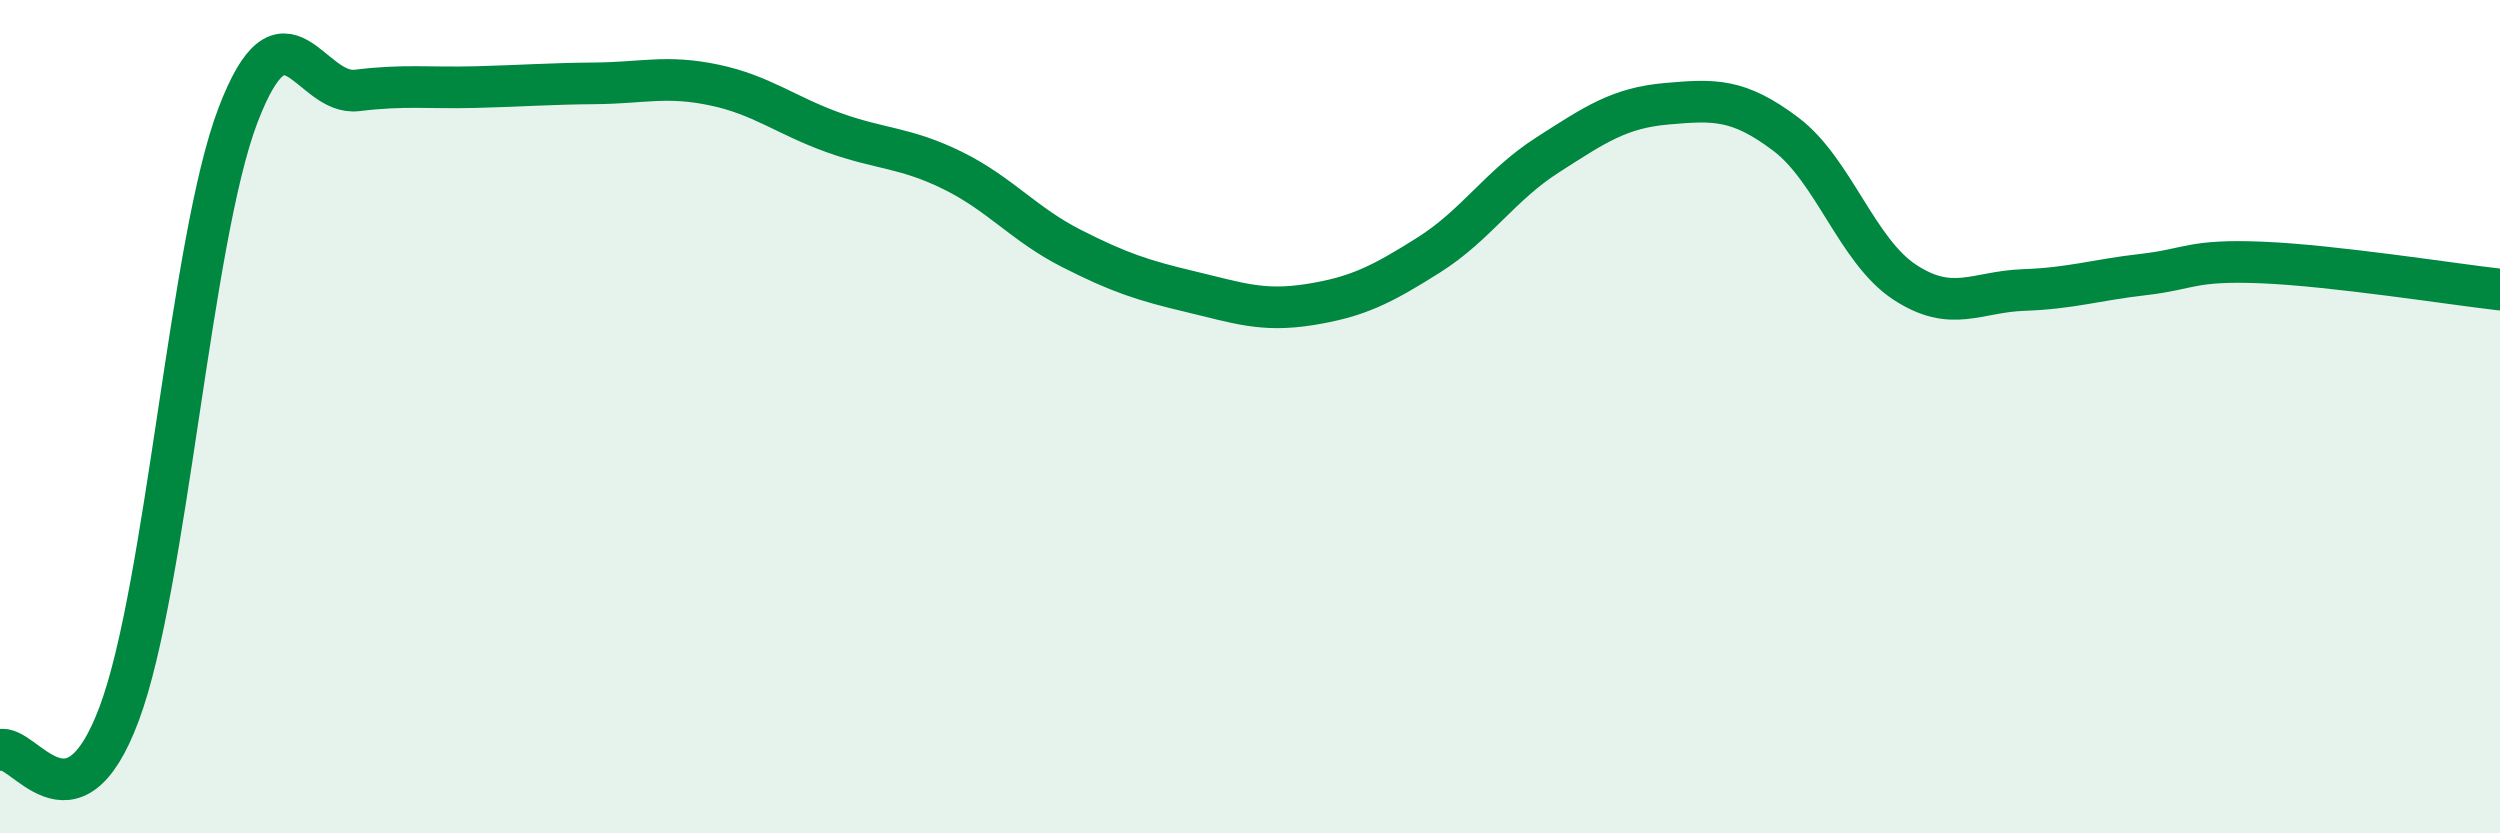
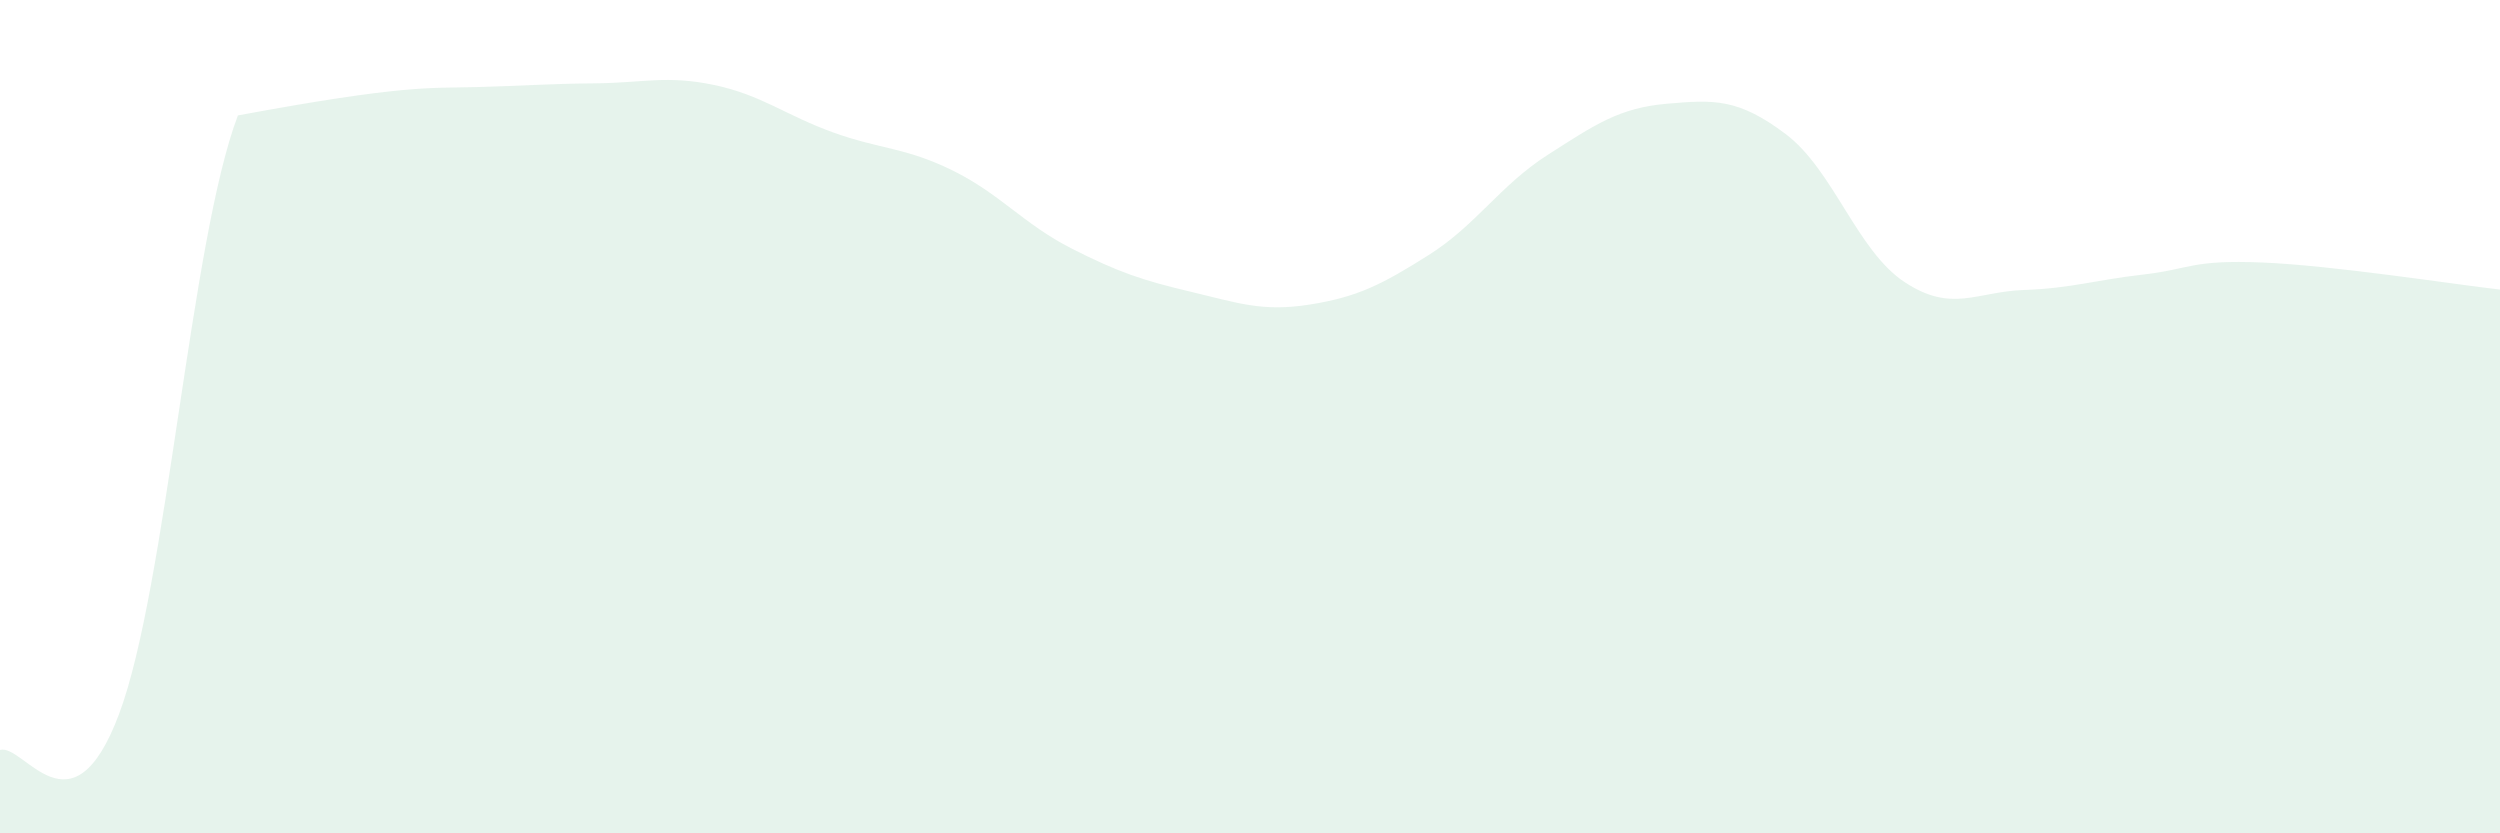
<svg xmlns="http://www.w3.org/2000/svg" width="60" height="20" viewBox="0 0 60 20">
-   <path d="M 0,18 C 0.57,17.83 1.72,20.18 2.86,17.13 C 4,14.08 4.57,5.76 5.71,2.77 C 6.85,-0.22 7.43,2.31 8.57,2.17 C 9.71,2.03 10.29,2.12 11.43,2.09 C 12.57,2.06 13.15,2.01 14.29,2 C 15.43,1.99 16,1.8 17.14,2.04 C 18.28,2.28 18.86,2.77 20,3.18 C 21.14,3.59 21.72,3.53 22.86,4.09 C 24,4.65 24.57,5.38 25.71,5.96 C 26.85,6.54 27.43,6.73 28.57,7 C 29.71,7.27 30.29,7.49 31.43,7.31 C 32.57,7.13 33.15,6.84 34.29,6.12 C 35.43,5.4 36,4.45 37.14,3.72 C 38.28,2.99 38.86,2.59 40,2.49 C 41.14,2.39 41.72,2.36 42.86,3.22 C 44,4.08 44.57,6.02 45.71,6.77 C 46.85,7.52 47.43,7 48.57,6.96 C 49.71,6.92 50.29,6.72 51.43,6.59 C 52.57,6.46 52.58,6.23 54.29,6.3 C 56,6.37 58.86,6.82 60,6.95L60 20L0 20Z" fill="#008740" opacity="0.1" stroke-linecap="round" stroke-linejoin="round" />
-   <path d="M 0,18 C 0.57,17.83 1.72,20.18 2.86,17.13 C 4,14.08 4.57,5.76 5.71,2.77 C 6.85,-0.22 7.43,2.31 8.57,2.17 C 9.71,2.03 10.29,2.12 11.43,2.09 C 12.57,2.06 13.15,2.01 14.29,2 C 15.43,1.99 16,1.8 17.14,2.04 C 18.28,2.28 18.86,2.77 20,3.18 C 21.14,3.59 21.72,3.53 22.86,4.09 C 24,4.65 24.57,5.38 25.71,5.96 C 26.85,6.54 27.43,6.73 28.57,7 C 29.71,7.27 30.29,7.49 31.43,7.31 C 32.57,7.13 33.15,6.84 34.29,6.12 C 35.43,5.4 36,4.45 37.14,3.72 C 38.28,2.99 38.86,2.59 40,2.49 C 41.14,2.39 41.72,2.36 42.86,3.22 C 44,4.08 44.57,6.02 45.71,6.77 C 46.85,7.52 47.43,7 48.57,6.96 C 49.71,6.92 50.29,6.72 51.43,6.59 C 52.57,6.46 52.58,6.23 54.29,6.3 C 56,6.37 58.86,6.82 60,6.95" stroke="#008740" stroke-width="1" fill="none" stroke-linecap="round" stroke-linejoin="round" />
+   <path d="M 0,18 C 0.57,17.83 1.72,20.18 2.86,17.13 C 4,14.08 4.57,5.76 5.71,2.77 C 9.71,2.03 10.29,2.12 11.43,2.09 C 12.57,2.06 13.15,2.01 14.29,2 C 15.43,1.99 16,1.8 17.14,2.04 C 18.28,2.28 18.86,2.77 20,3.18 C 21.14,3.59 21.72,3.53 22.86,4.09 C 24,4.65 24.57,5.38 25.71,5.96 C 26.85,6.54 27.43,6.73 28.57,7 C 29.71,7.27 30.29,7.49 31.43,7.31 C 32.57,7.13 33.15,6.84 34.29,6.12 C 35.43,5.4 36,4.45 37.14,3.72 C 38.28,2.99 38.86,2.59 40,2.49 C 41.14,2.39 41.72,2.36 42.86,3.22 C 44,4.08 44.57,6.02 45.71,6.77 C 46.85,7.52 47.43,7 48.57,6.96 C 49.71,6.92 50.29,6.72 51.43,6.59 C 52.57,6.46 52.58,6.23 54.29,6.3 C 56,6.37 58.86,6.82 60,6.95L60 20L0 20Z" fill="#008740" opacity="0.1" stroke-linecap="round" stroke-linejoin="round" />
</svg>